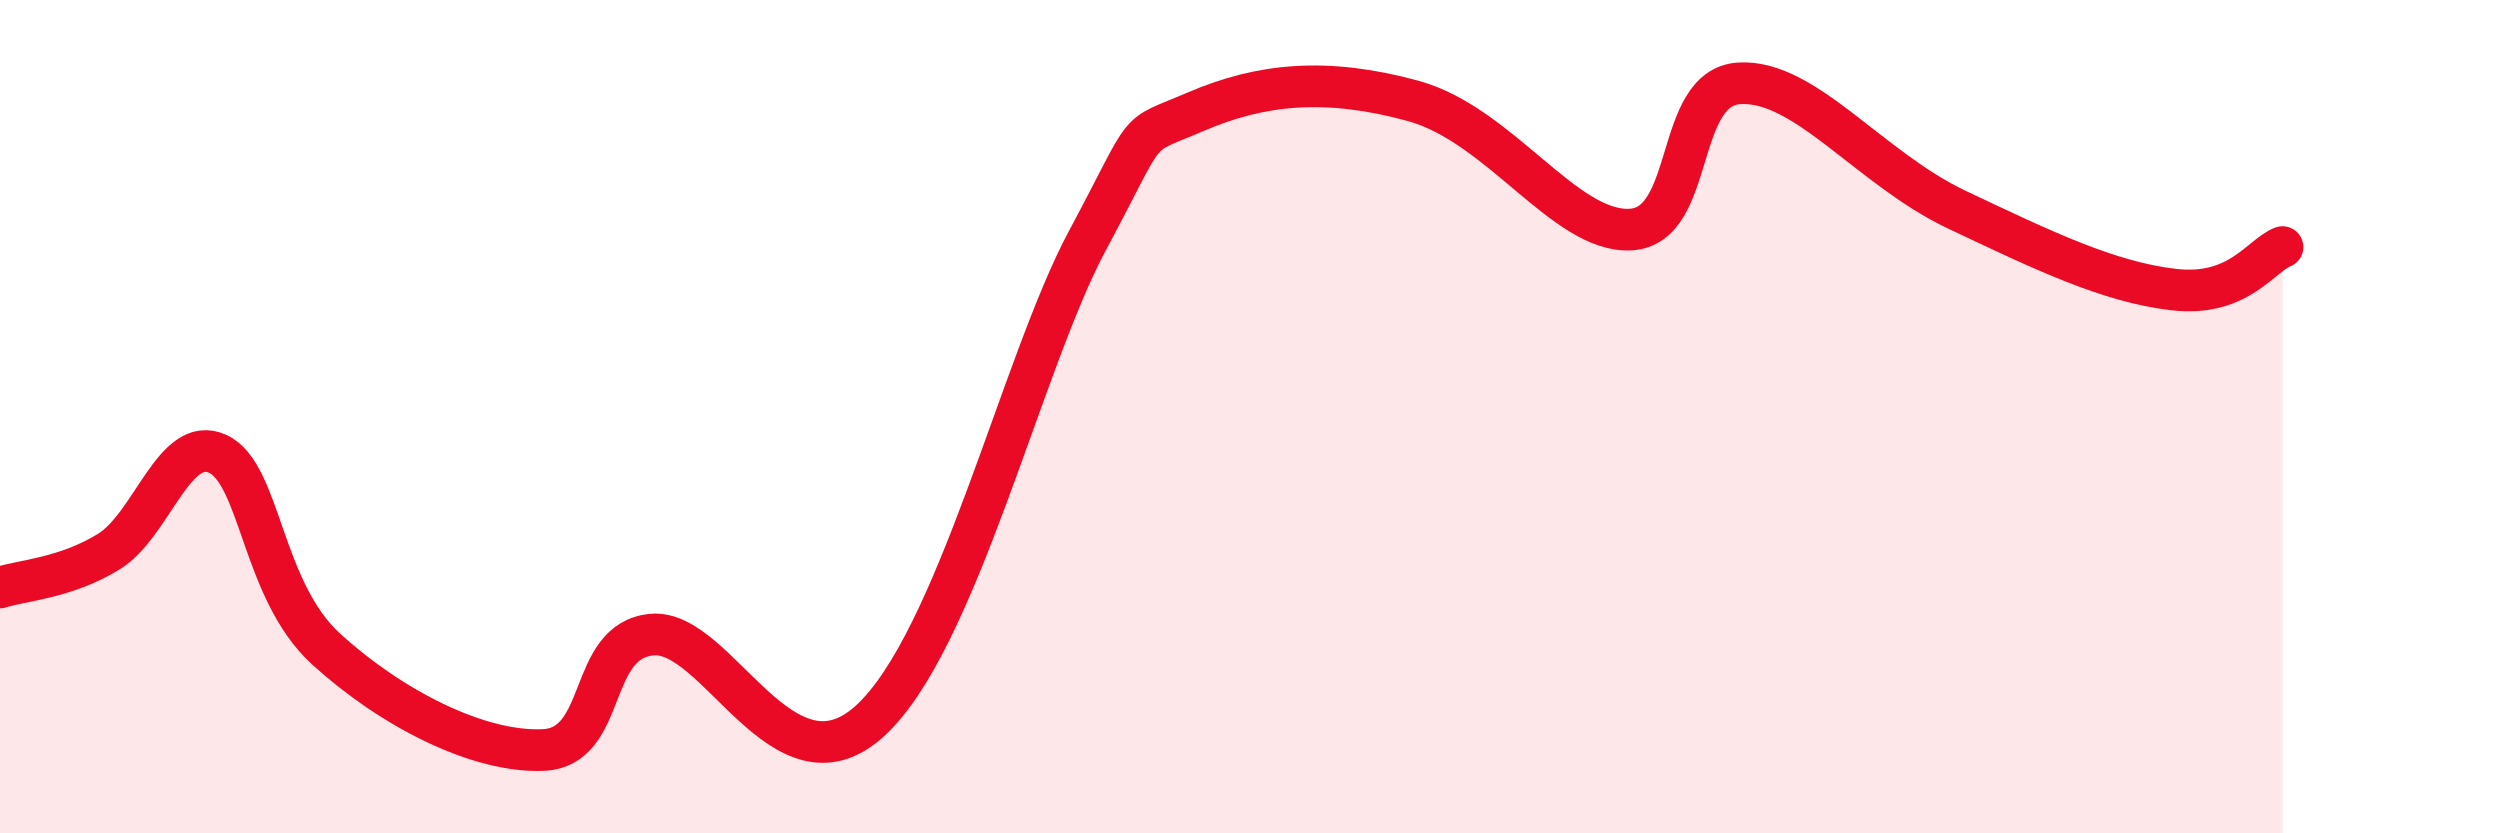
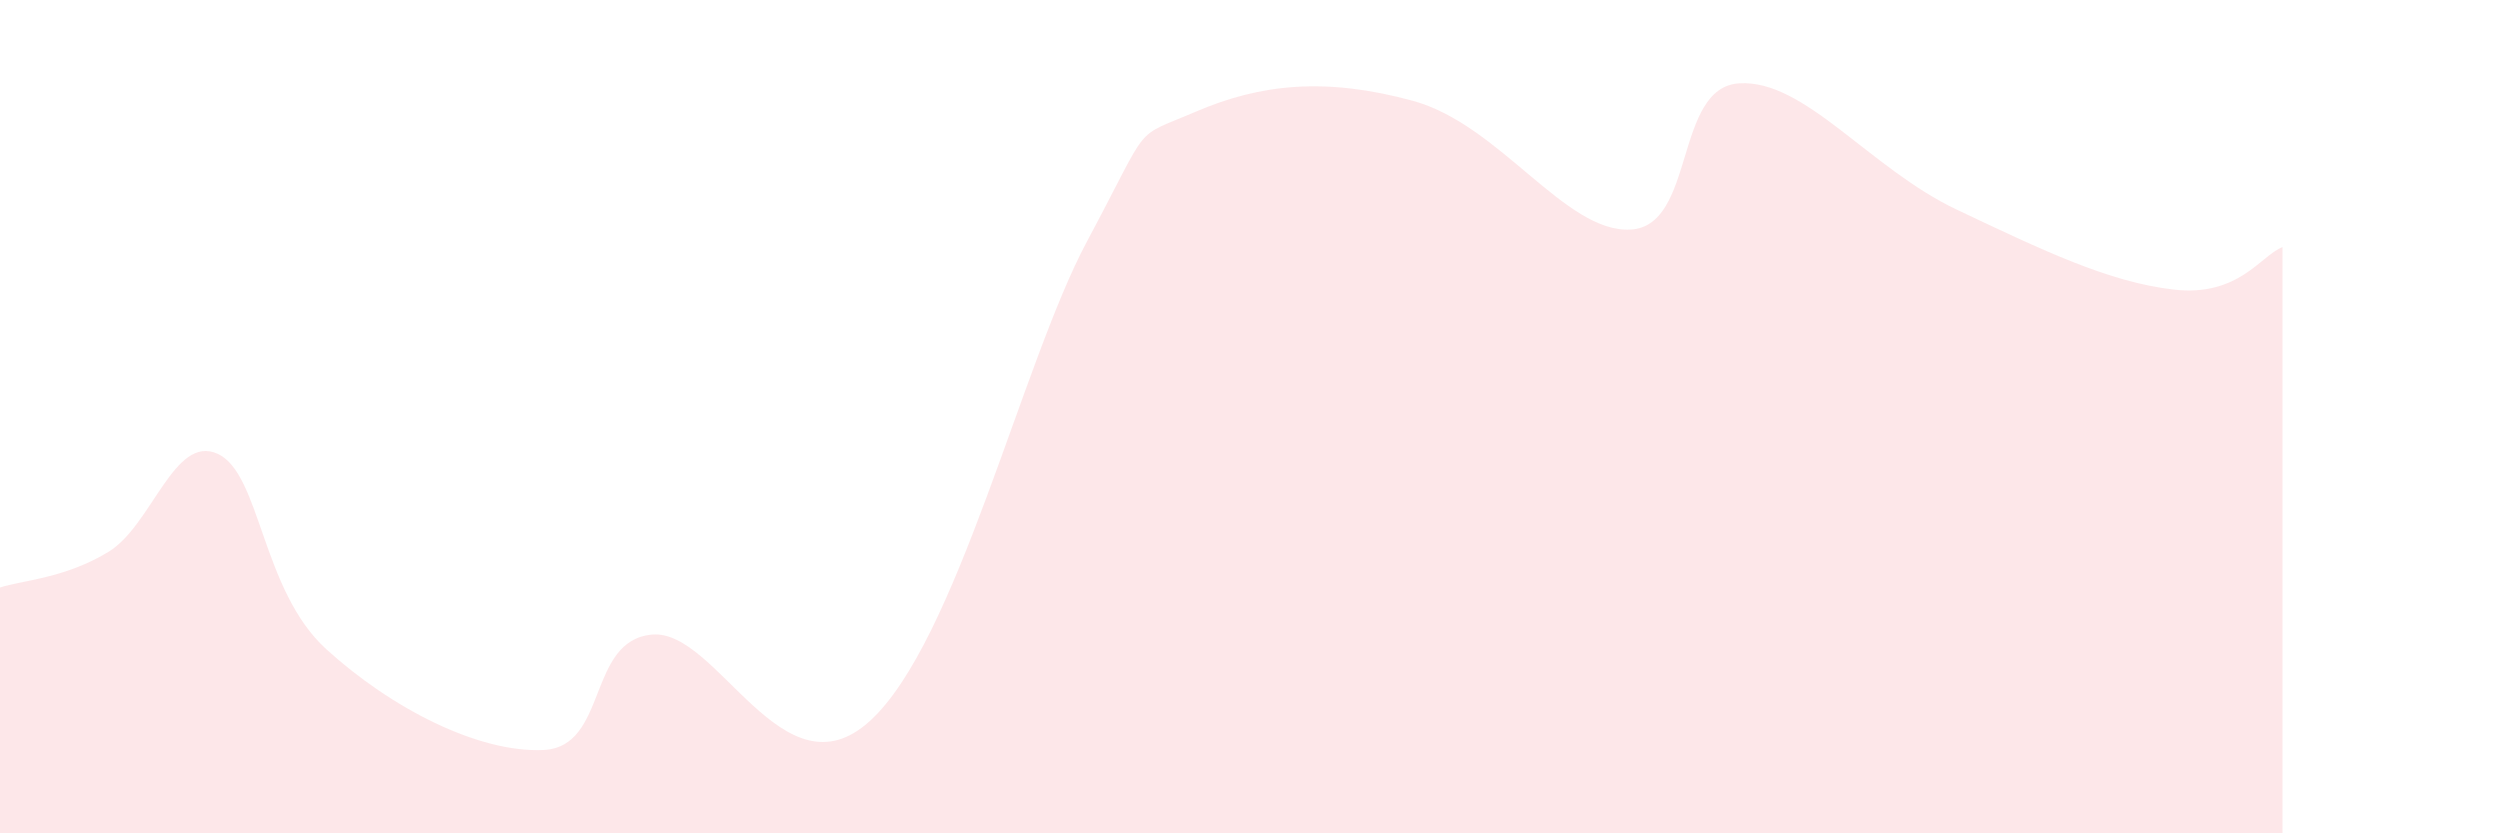
<svg xmlns="http://www.w3.org/2000/svg" width="60" height="20" viewBox="0 0 60 20">
  <path d="M 0,14.1 C 0.52,13.93 1.57,13.88 2.61,13.24 C 3.65,12.6 4.18,10.42 5.22,10.89 C 6.26,11.36 6.27,14.16 7.83,15.58 C 9.39,17 11.48,18.07 13.04,18 C 14.6,17.93 14.08,15.37 15.65,15.23 C 17.22,15.09 18.78,19.2 20.87,17.31 C 22.96,15.42 24.52,8.72 26.09,5.79 C 27.66,2.86 27.14,3.35 28.7,2.68 C 30.26,2.01 31.82,1.85 33.91,2.42 C 36,2.99 37.56,5.59 39.13,5.51 C 40.7,5.43 40.17,2.1 41.74,2 C 43.31,1.9 44.87,4.04 46.96,5.03 C 49.05,6.02 50.61,6.77 52.17,6.95 C 53.73,7.13 54.26,6.13 54.78,5.93L54.78 20L0 20Z" fill="#EB0A25" opacity="0.1" stroke-linecap="round" stroke-linejoin="round" />
-   <path d="M 0,14.1 C 0.52,13.93 1.57,13.88 2.61,13.24 C 3.65,12.6 4.18,10.42 5.22,10.89 C 6.26,11.36 6.27,14.16 7.83,15.58 C 9.39,17 11.48,18.07 13.04,18 C 14.6,17.93 14.08,15.37 15.65,15.23 C 17.22,15.09 18.78,19.2 20.87,17.31 C 22.96,15.42 24.52,8.72 26.09,5.79 C 27.66,2.86 27.14,3.35 28.7,2.68 C 30.26,2.01 31.82,1.85 33.91,2.42 C 36,2.99 37.56,5.59 39.13,5.51 C 40.7,5.43 40.17,2.1 41.74,2 C 43.31,1.9 44.87,4.04 46.96,5.03 C 49.05,6.02 50.61,6.77 52.17,6.95 C 53.73,7.13 54.26,6.13 54.78,5.93" stroke="#EB0A25" stroke-width="1" fill="none" stroke-linecap="round" stroke-linejoin="round" />
</svg>